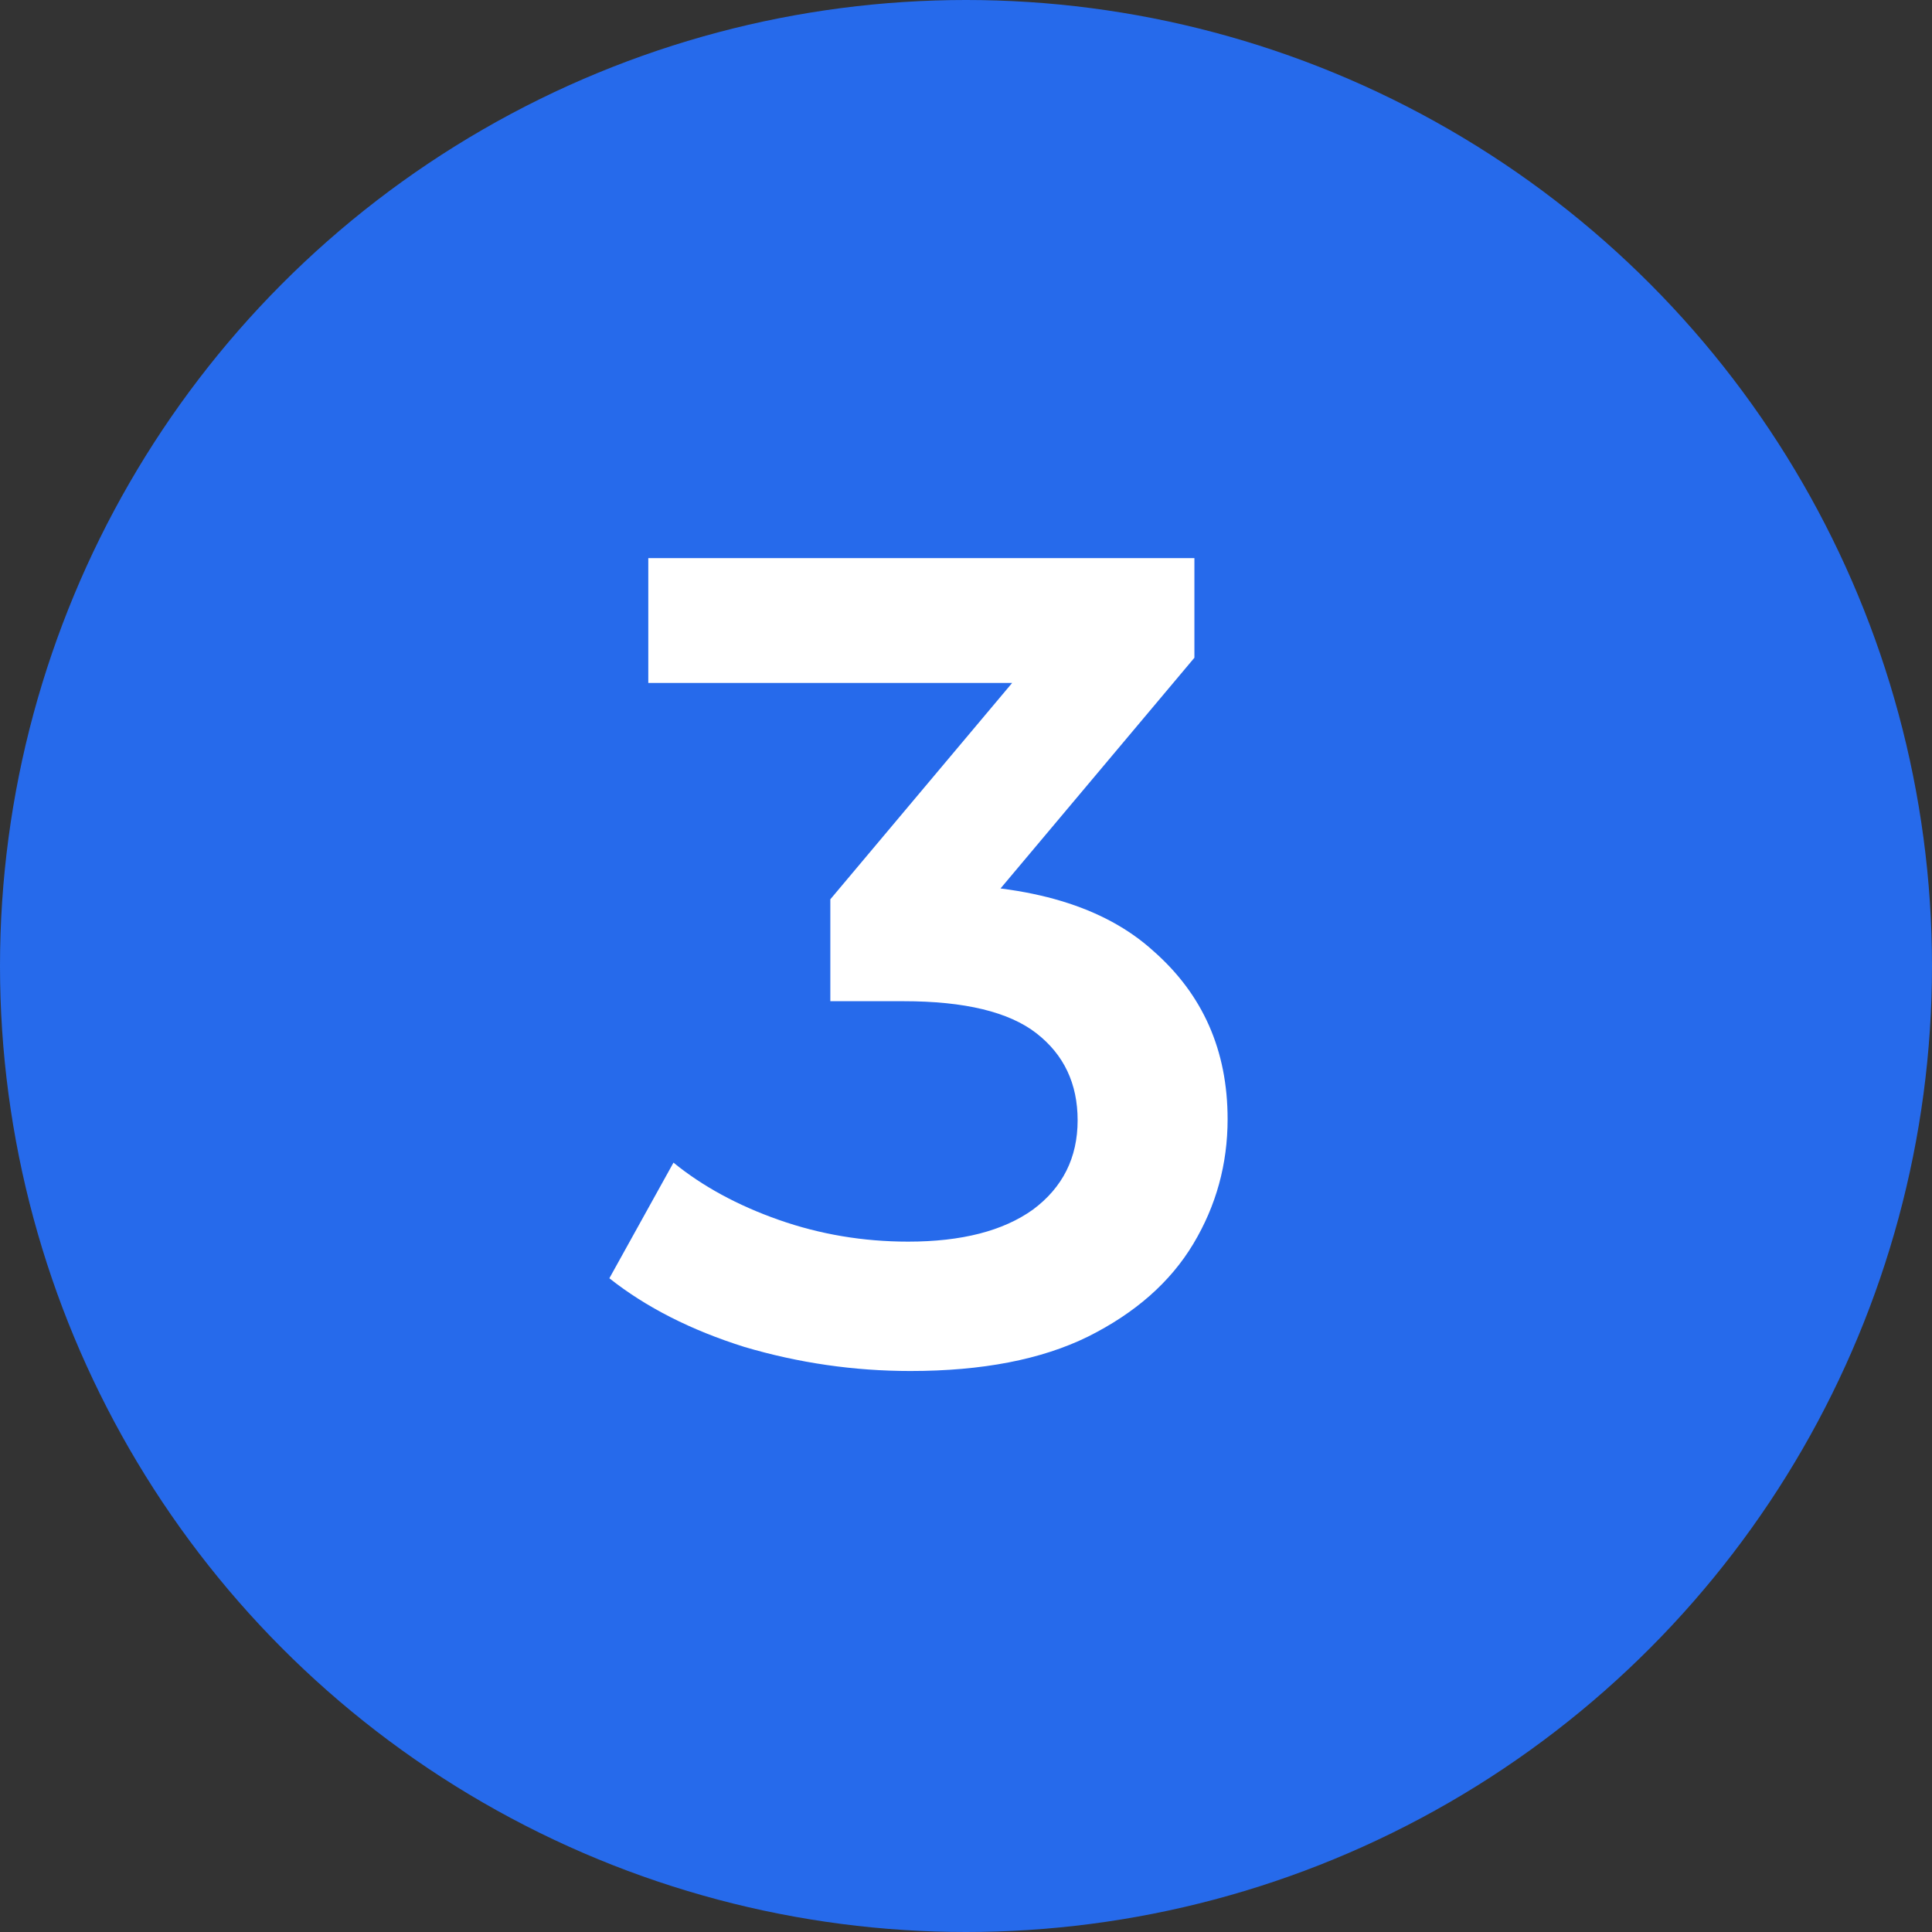
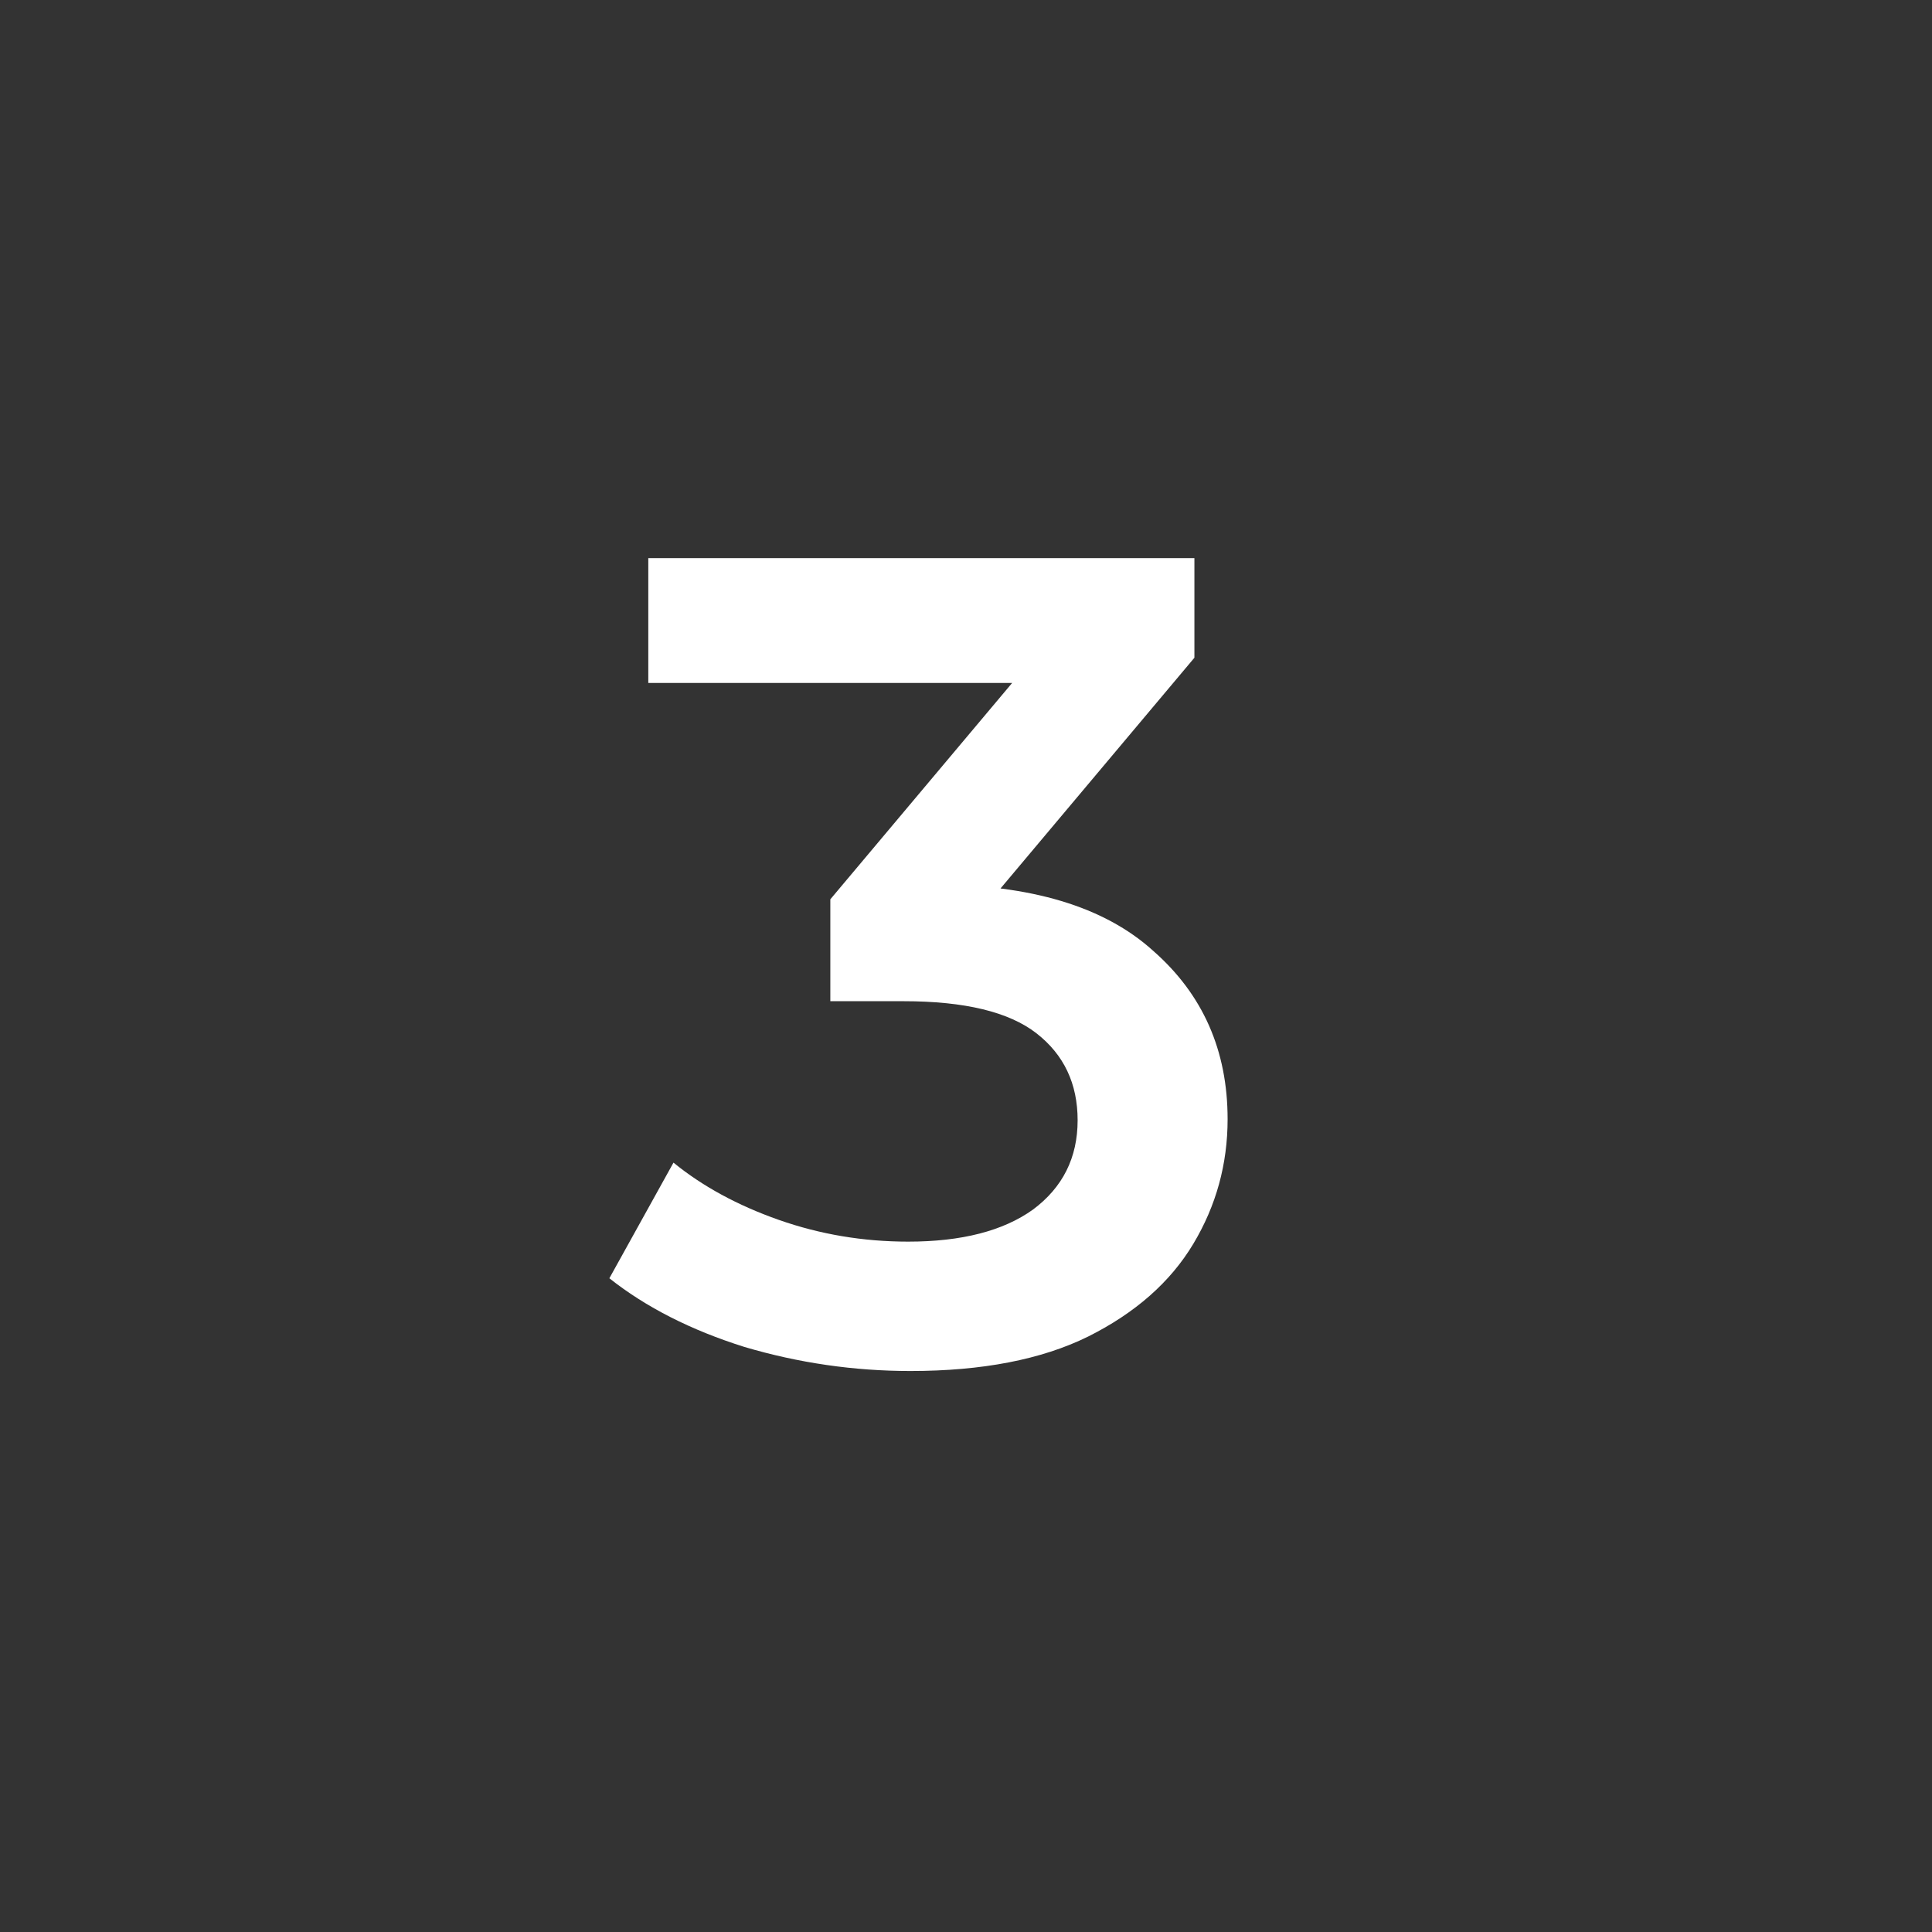
<svg xmlns="http://www.w3.org/2000/svg" width="54" height="54" viewBox="0 0 54 54" fill="none">
  <rect x="0" y="0" width="54" height="54" fill="#333333" stroke="none" />
-   <circle cx="27" cy="27" r="27" fill="#266AEB" />
  <path d="M25.448 38.32C23.869 38.32 22.323 38.096 20.808 37.648C19.315 37.179 18.056 36.539 17.032 35.728L18.824 32.496C19.635 33.157 20.616 33.691 21.768 34.096C22.92 34.501 24.125 34.704 25.384 34.704C26.877 34.704 28.04 34.405 28.872 33.808C29.704 33.189 30.12 32.357 30.12 31.312C30.12 30.288 29.736 29.477 28.968 28.88C28.2 28.283 26.963 27.984 25.256 27.984H23.208V25.136L29.608 17.52L30.152 19.088H18.12V15.6H33.384V18.384L26.984 26L24.808 24.72H26.056C28.808 24.72 30.867 25.339 32.232 26.576C33.619 27.792 34.312 29.36 34.312 31.28C34.312 32.539 33.992 33.701 33.352 34.768C32.712 35.835 31.731 36.699 30.408 37.36C29.107 38 27.453 38.32 25.448 38.32Z" fill="white" />
</svg>